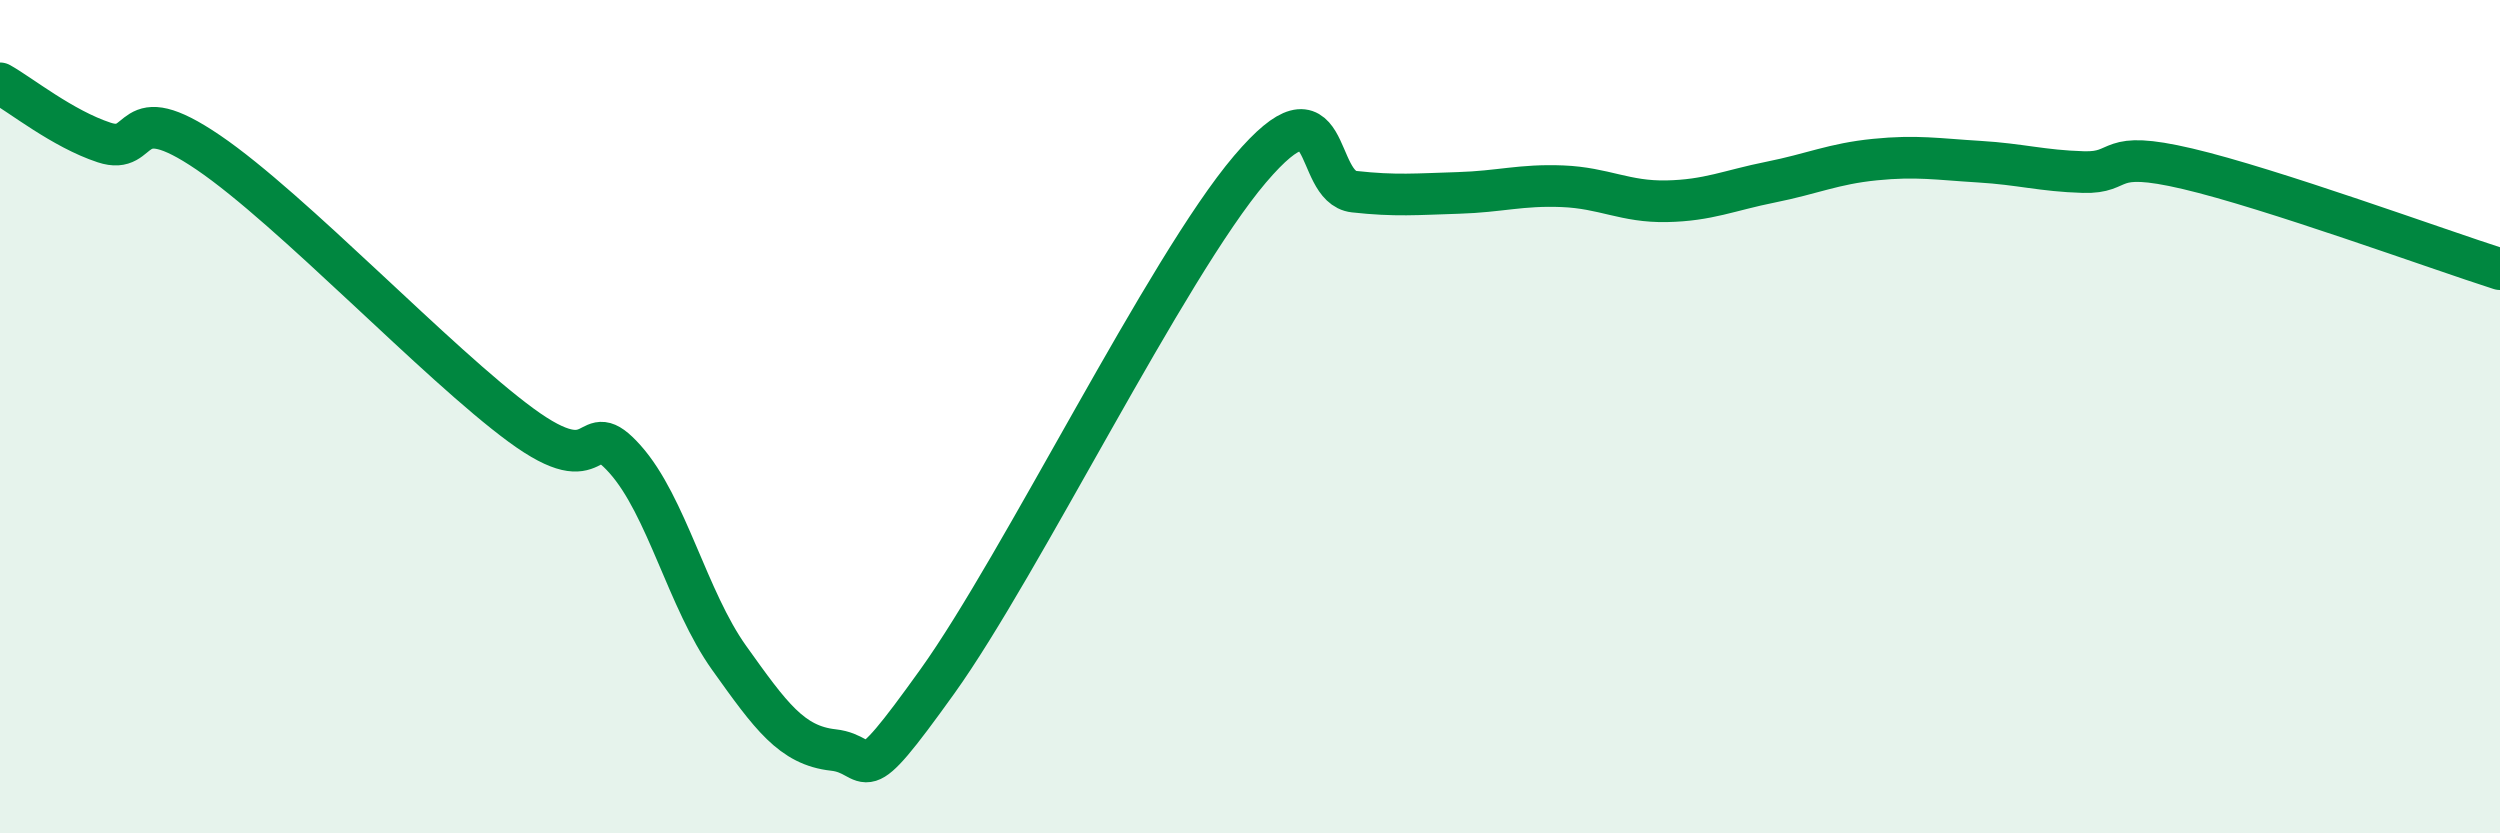
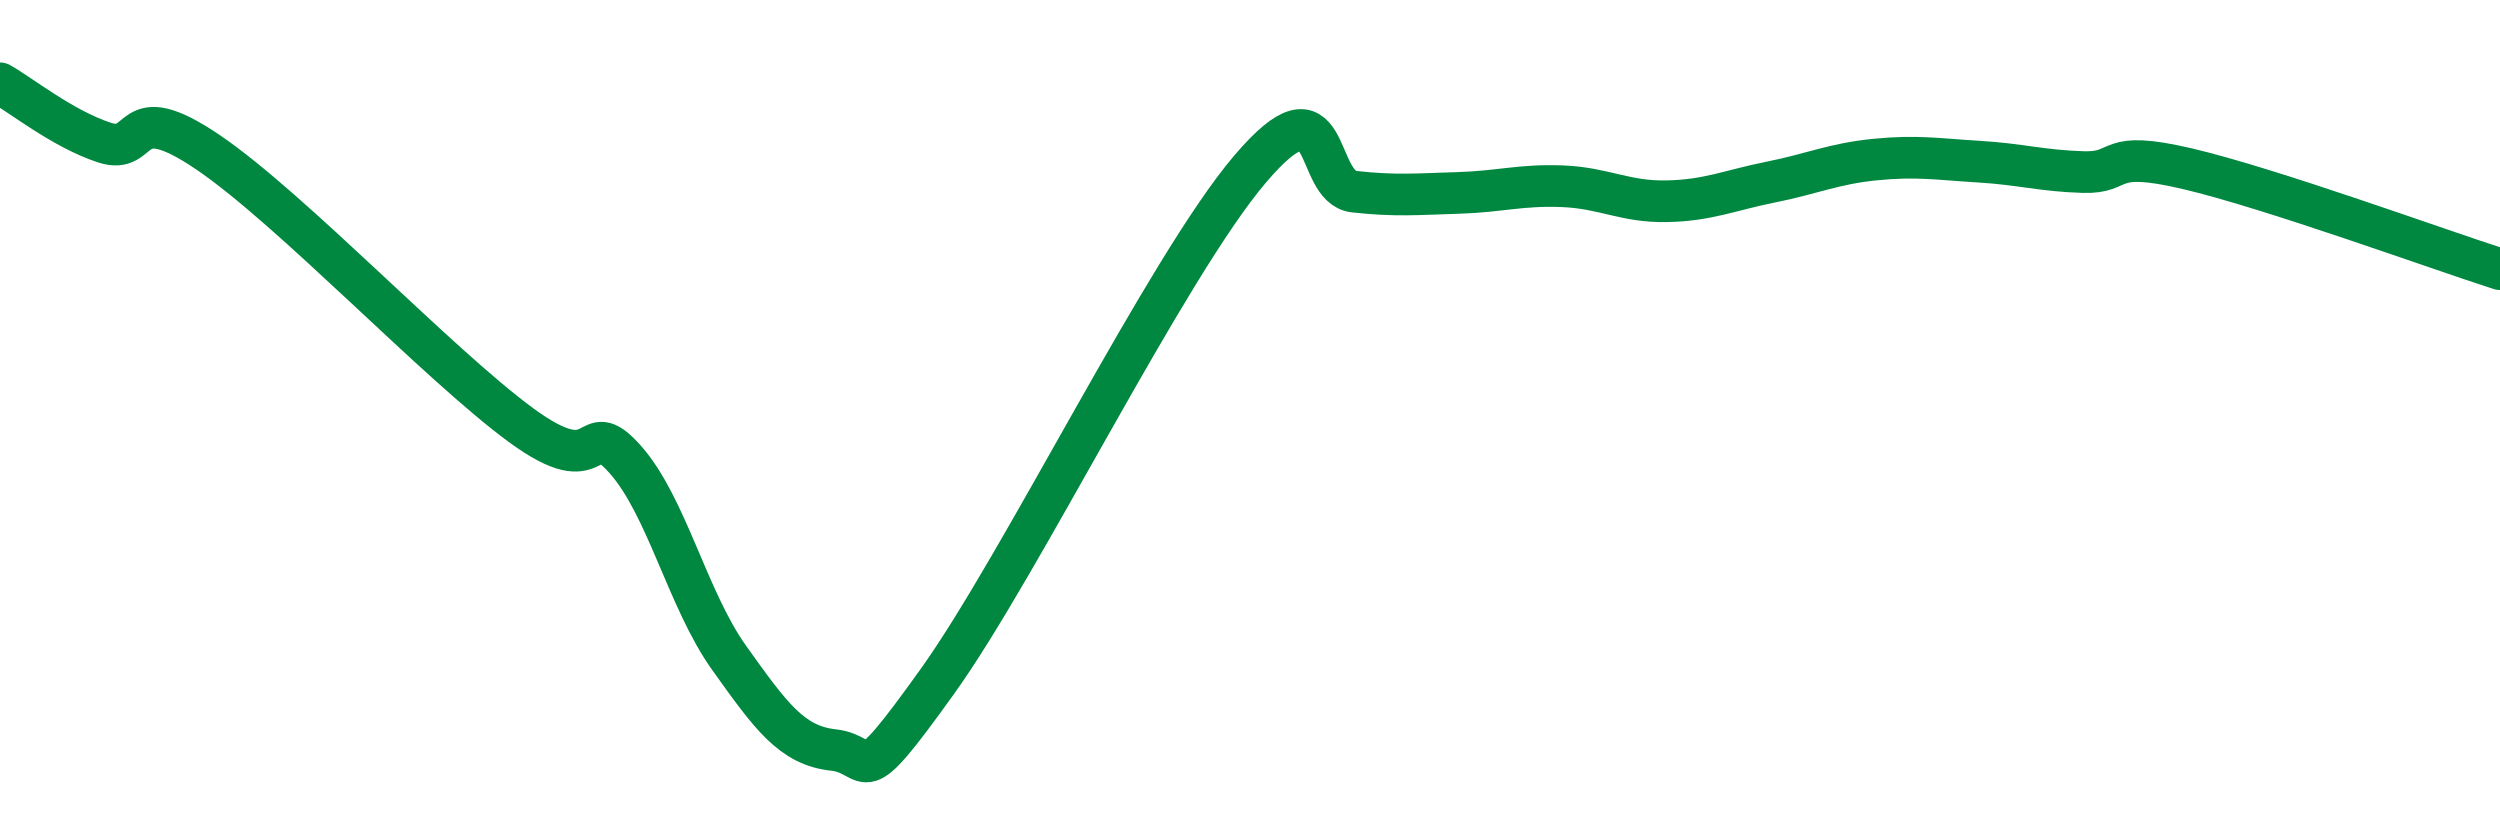
<svg xmlns="http://www.w3.org/2000/svg" width="60" height="20" viewBox="0 0 60 20">
-   <path d="M 0,2 C 0.5,2.28 1.5,3.09 2.5,3.42 C 3.5,3.75 3,2.3 5,3.66 C 7,5.02 10.5,8.73 12.5,10.2 C 14.5,11.67 14,9.9 15,11.02 C 16,12.14 16.5,14.39 17.5,15.79 C 18.5,17.19 19,17.89 20,18 C 21,18.11 20.5,19.14 22.5,16.35 C 24.5,13.56 28,6.41 30,4.06 C 32,1.71 31.5,4.49 32.5,4.6 C 33.5,4.71 34,4.66 35,4.63 C 36,4.6 36.5,4.43 37.5,4.47 C 38.5,4.51 39,4.85 40,4.83 C 41,4.81 41.5,4.57 42.5,4.37 C 43.5,4.17 44,3.93 45,3.83 C 46,3.73 46.5,3.82 47.5,3.88 C 48.5,3.94 49,4.1 50,4.13 C 51,4.16 50.5,3.58 52.5,4.05 C 54.5,4.52 58.5,5.98 60,6.46L60 20L0 20Z" fill="#008740" opacity="0.1" stroke-linecap="round" stroke-linejoin="round" />
  <path d="M 0,2 C 0.5,2.28 1.5,3.09 2.5,3.42 C 3.5,3.75 3,2.3 5,3.66 C 7,5.02 10.5,8.73 12.5,10.2 C 14.5,11.67 14,9.9 15,11.02 C 16,12.14 16.5,14.39 17.5,15.79 C 18.5,17.19 19,17.89 20,18 C 21,18.11 20.5,19.14 22.5,16.35 C 24.5,13.56 28,6.41 30,4.06 C 32,1.71 31.5,4.49 32.5,4.6 C 33.5,4.71 34,4.66 35,4.63 C 36,4.6 36.5,4.43 37.5,4.47 C 38.5,4.51 39,4.85 40,4.83 C 41,4.81 41.5,4.57 42.5,4.37 C 43.5,4.17 44,3.93 45,3.83 C 46,3.73 46.5,3.82 47.5,3.88 C 48.5,3.94 49,4.1 50,4.13 C 51,4.16 50.5,3.58 52.5,4.05 C 54.5,4.52 58.5,5.98 60,6.46" stroke="#008740" stroke-width="1" fill="none" stroke-linecap="round" stroke-linejoin="round" />
</svg>